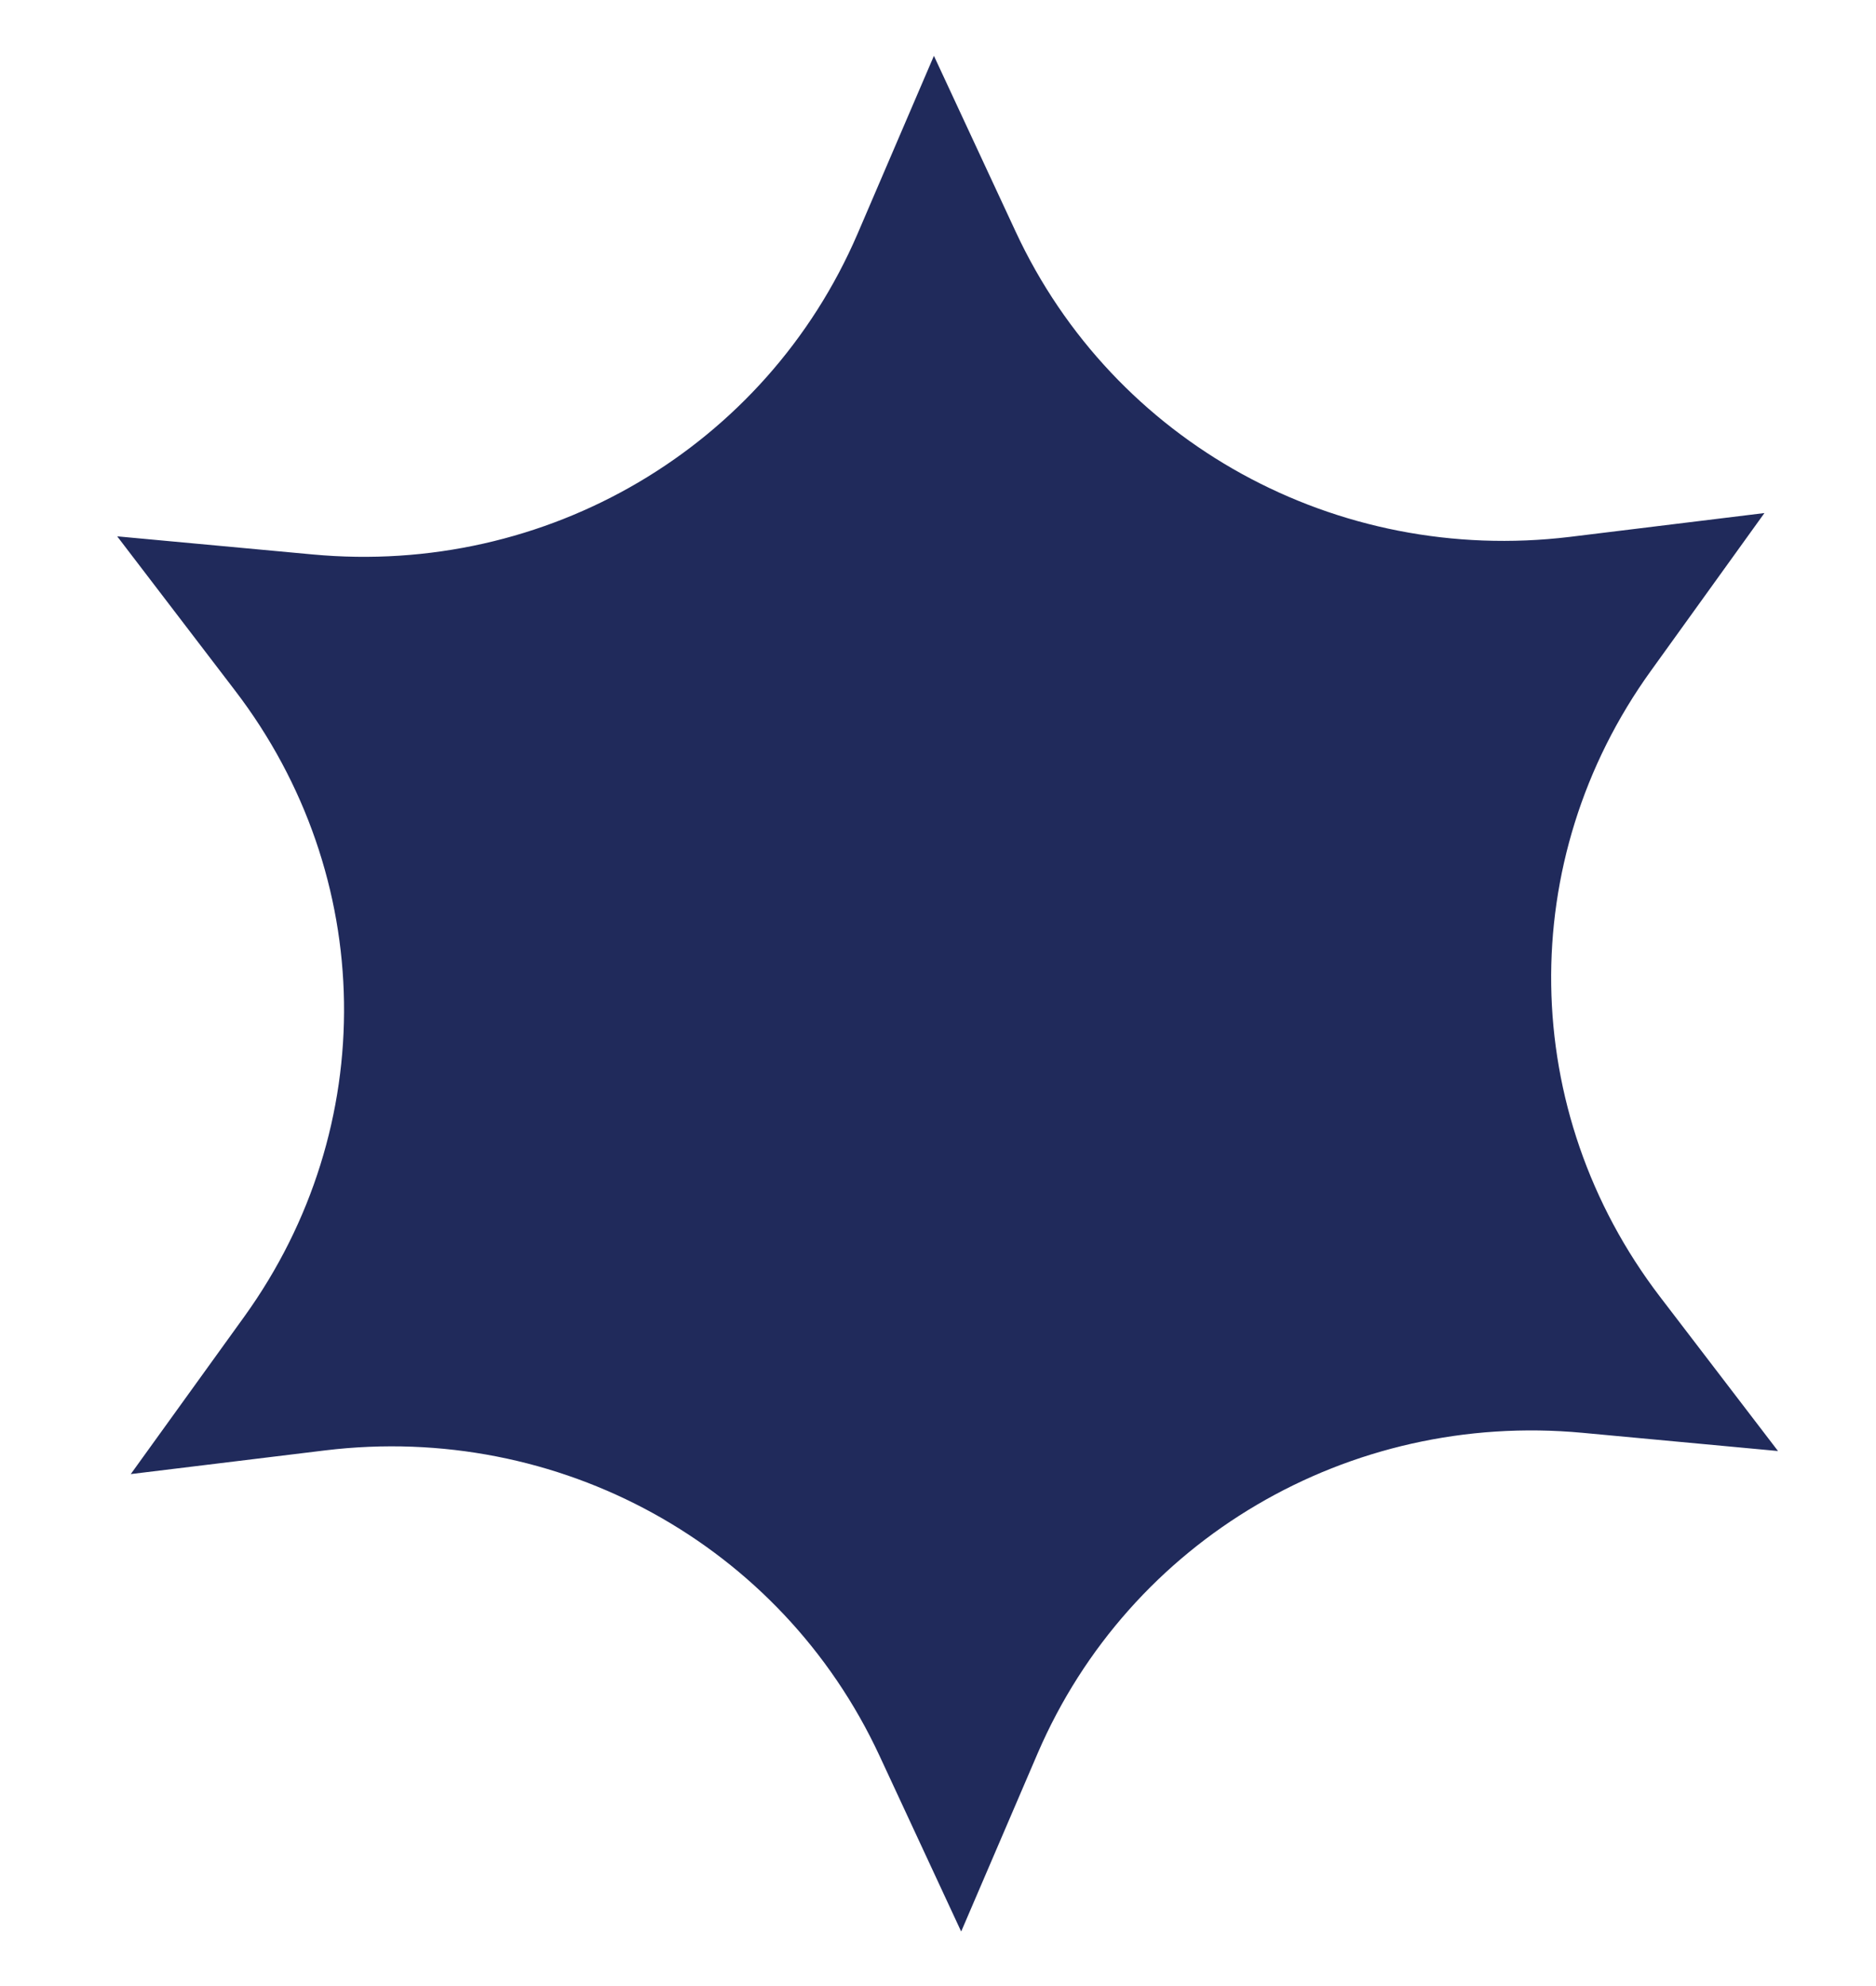
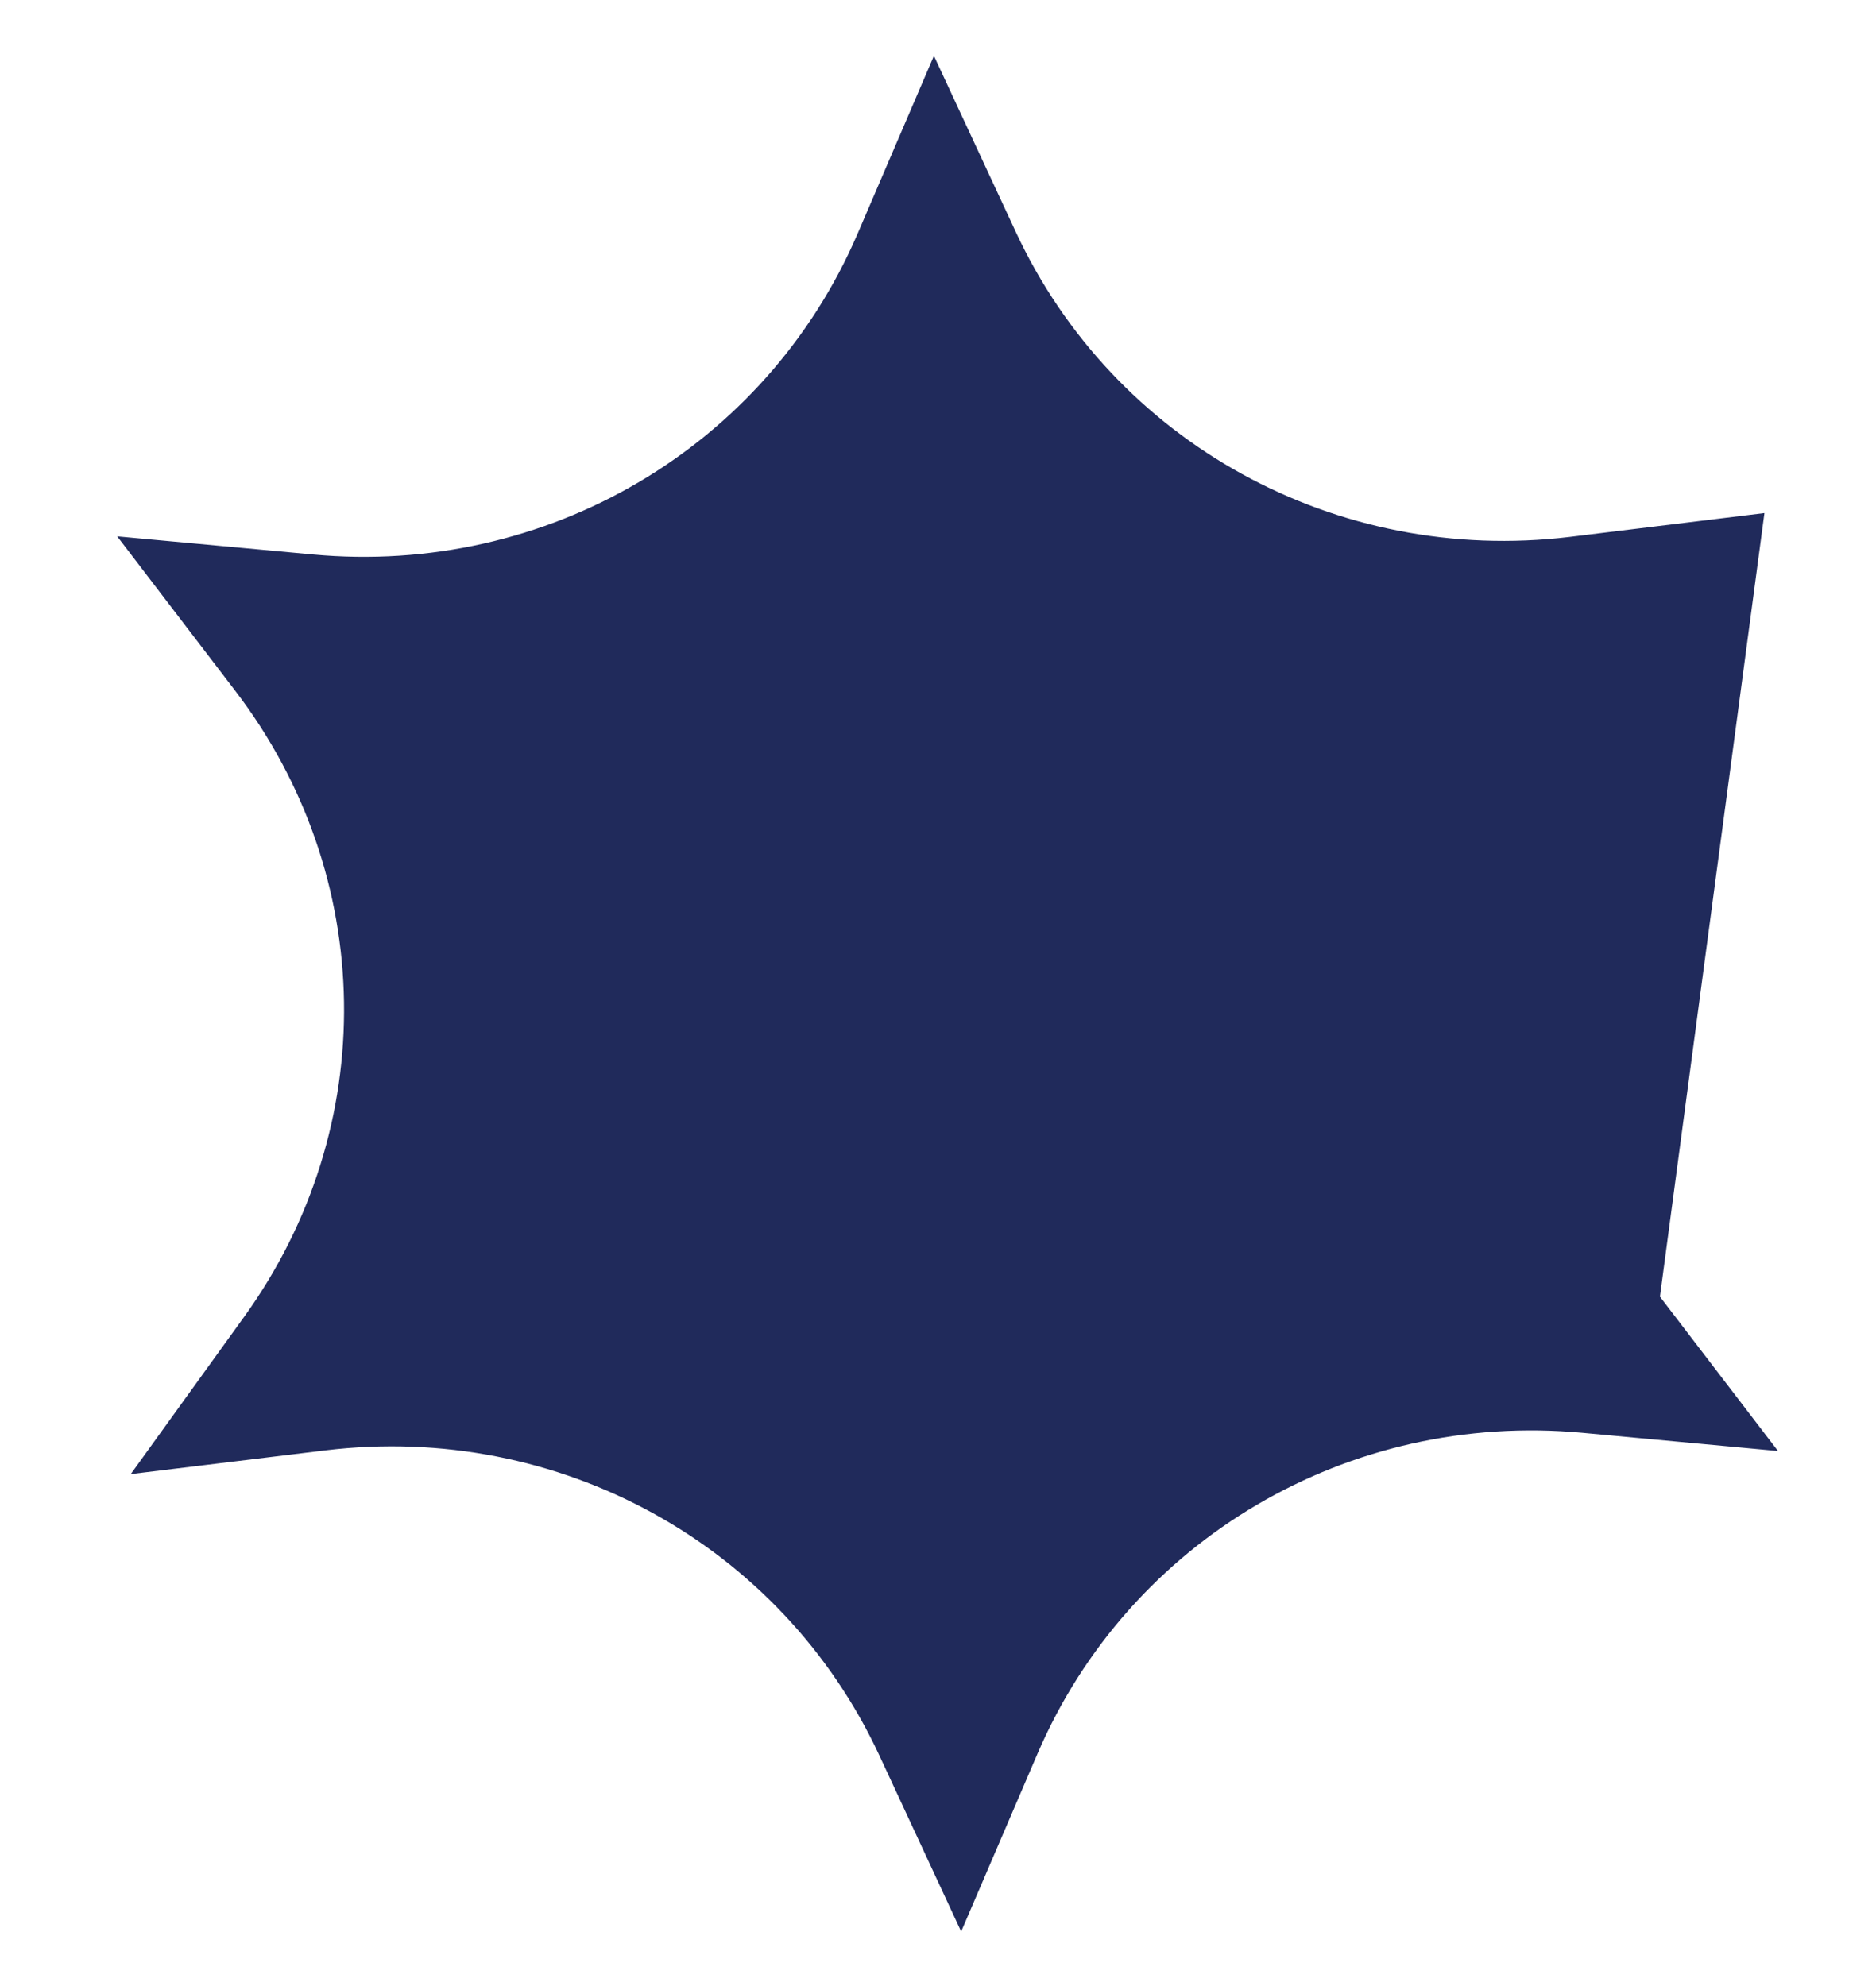
<svg xmlns="http://www.w3.org/2000/svg" width="17" height="18" viewBox="0 0 17 18" fill="none">
  <g id="Component 4">
-     <path id="Vector" d="M1.185 13.36L2.948 13.145C5.064 12.889 7.081 14 7.969 15.911L8.71 17.506L9.403 15.891C10.236 13.956 12.221 12.788 14.341 12.986L16.112 13.151L15.042 11.752C13.759 10.073 13.725 7.794 14.96 6.08L15.989 4.65L14.225 4.866C12.11 5.121 10.092 4.012 9.204 2.1L8.463 0.506L7.771 2.119C6.938 4.055 4.953 5.223 2.832 5.025L1.062 4.861L2.131 6.26C3.415 7.939 3.449 10.216 2.215 11.931L1.185 13.36Z" fill="#202A5B" />
+     <path id="Vector" d="M1.185 13.36L2.948 13.145C5.064 12.889 7.081 14 7.969 15.911L8.71 17.506L9.403 15.891C10.236 13.956 12.221 12.788 14.341 12.986L16.112 13.151L15.042 11.752L15.989 4.65L14.225 4.866C12.11 5.121 10.092 4.012 9.204 2.1L8.463 0.506L7.771 2.119C6.938 4.055 4.953 5.223 2.832 5.025L1.062 4.861L2.131 6.26C3.415 7.939 3.449 10.216 2.215 11.931L1.185 13.36Z" fill="#202A5B" />
  </g>
</svg>